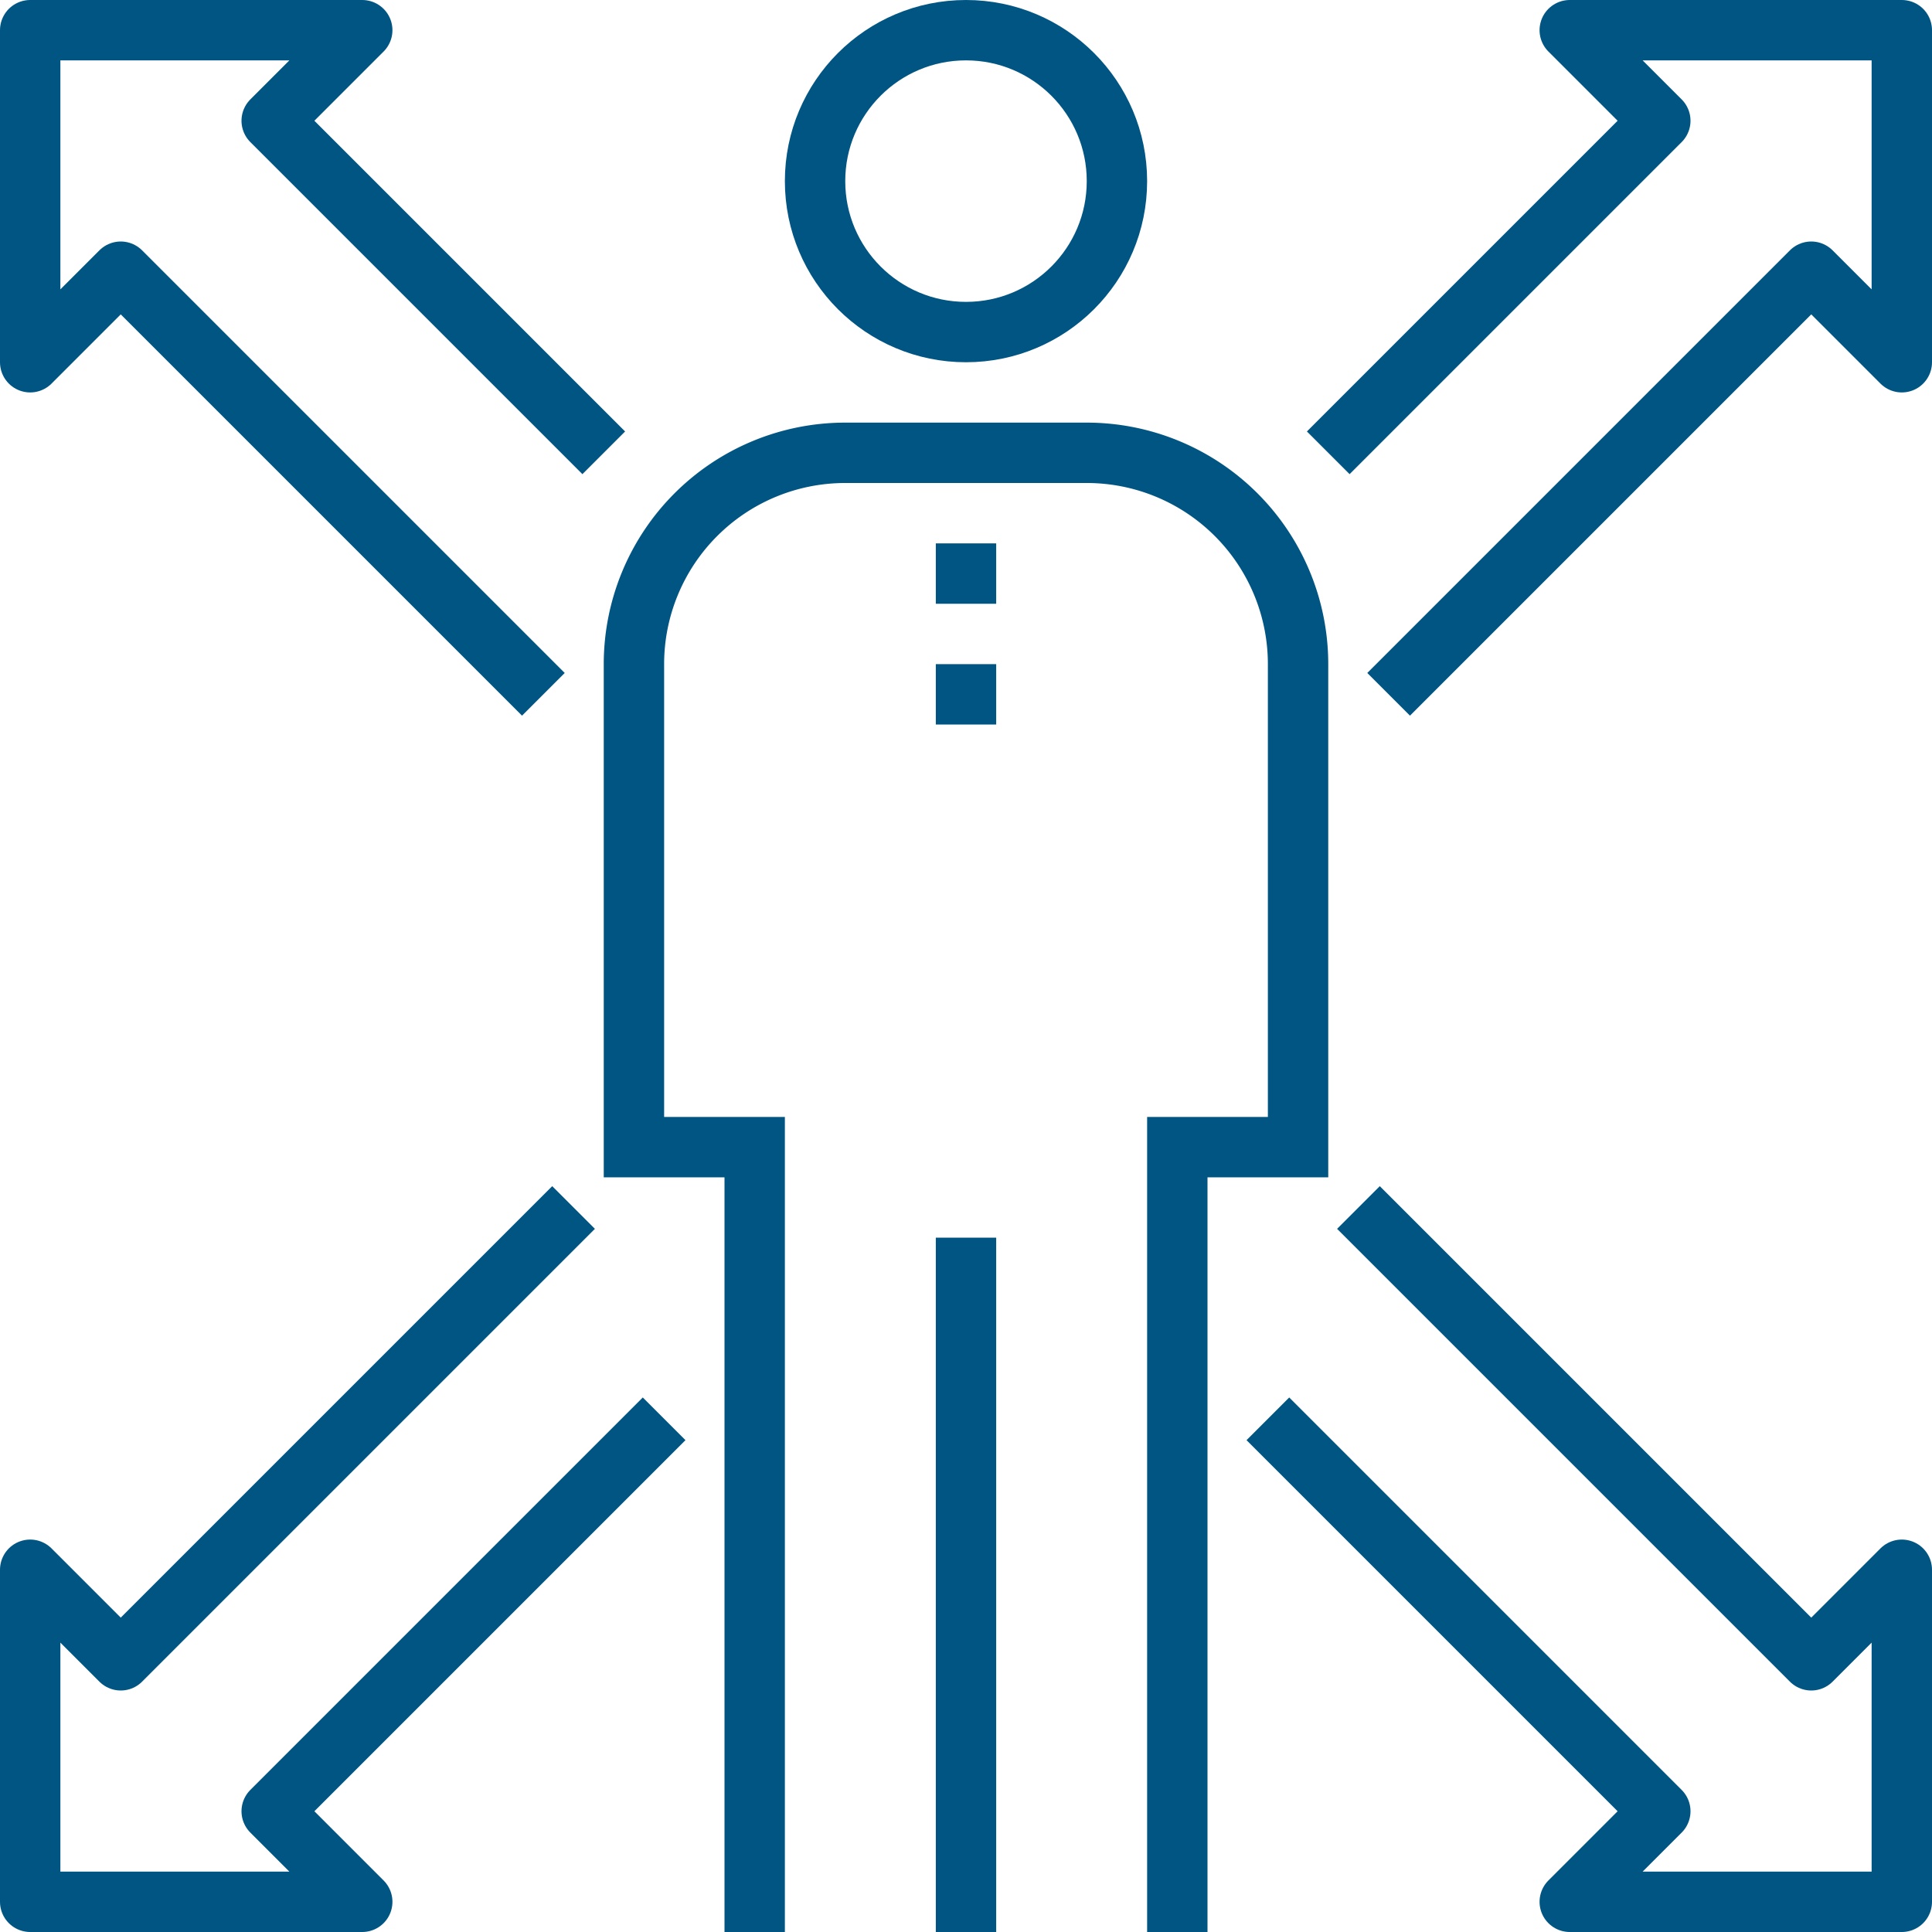
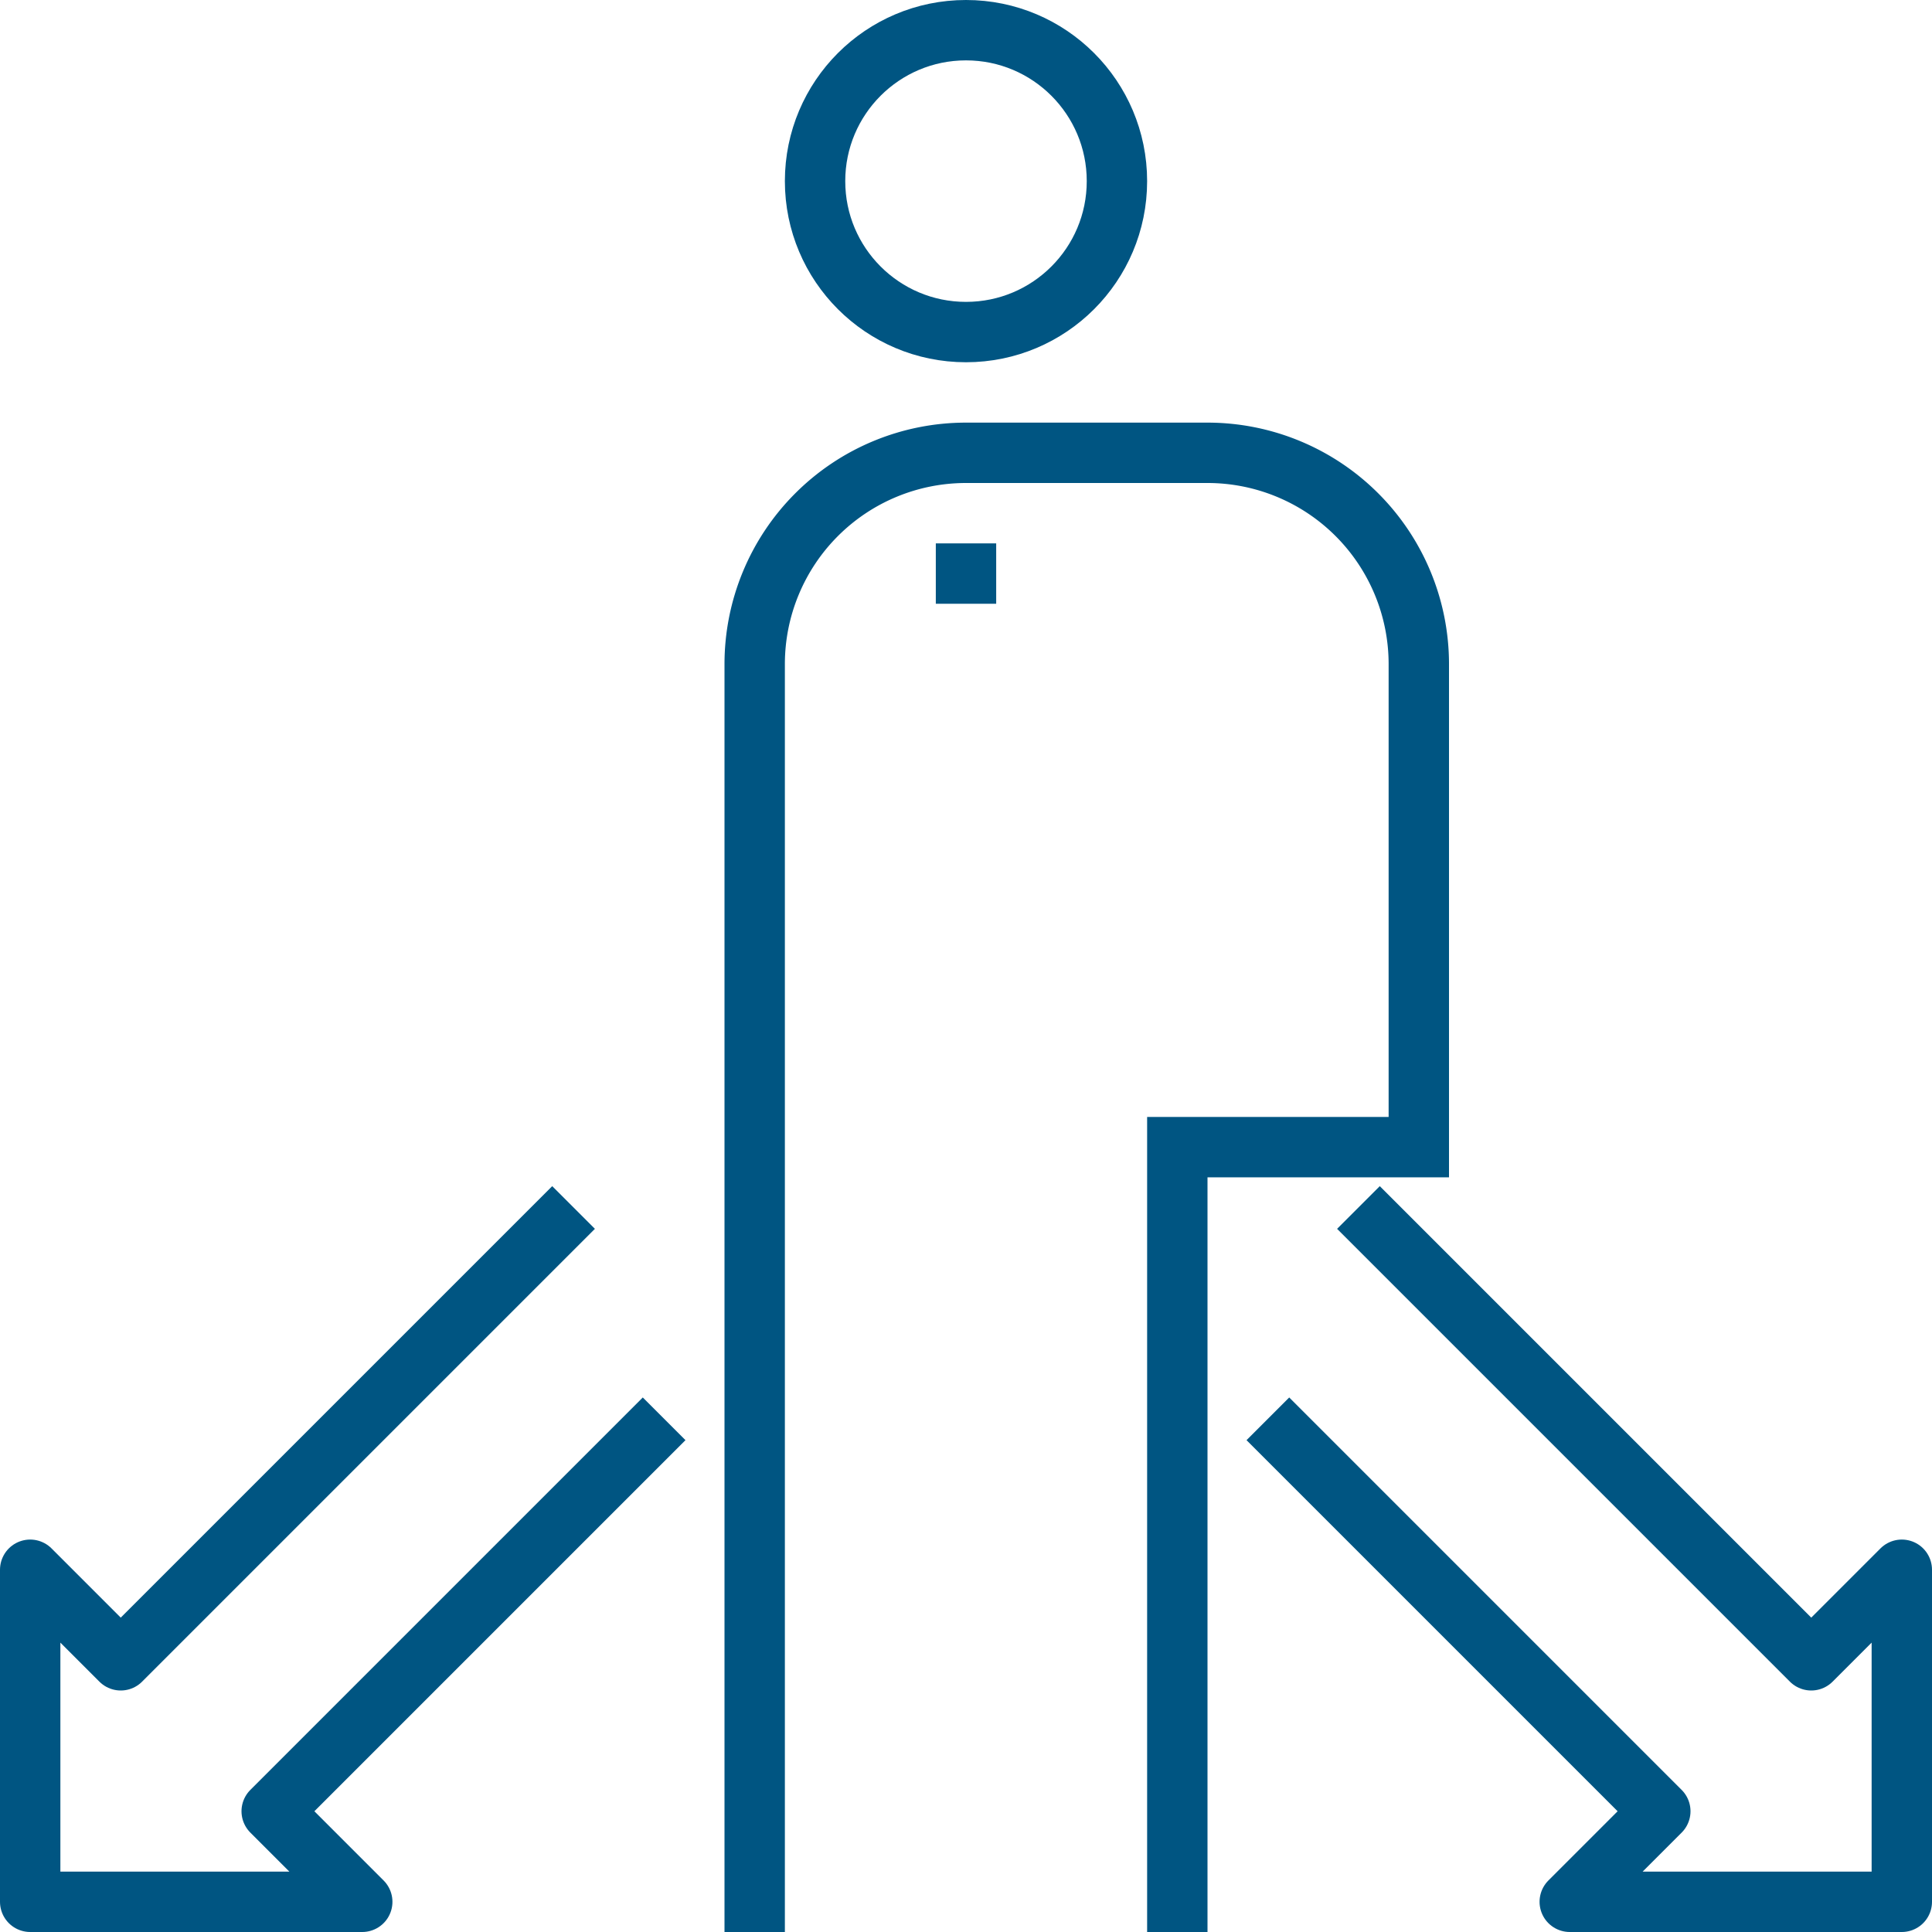
<svg xmlns="http://www.w3.org/2000/svg" viewBox="0 0 64 64">
  <title>lesson-6-3</title>
  <g>
    <g>
      <g>
-         <polyline points="20 15 9 4 12 1 1 1 1 12 4 9 18 23" style="fill: none;stroke: #005582;stroke-linejoin: round;stroke-width: 2px" />
        <polyline points="42 47 55 60 52 63 63 63 63 52 60 55 45 40" style="fill: none;stroke: #005582;stroke-linejoin: round;stroke-width: 2px" />
      </g>
      <g>
-         <polyline points="44 15 55 4 52 1 63 1 63 12 60 9 46 23" style="fill: none;stroke: #005582;stroke-linejoin: round;stroke-width: 2px" />
        <polyline points="22 47 9 60 12 63 1 63 1 52 4 55 19 40" style="fill: none;stroke: #005582;stroke-linejoin: round;stroke-width: 2px" />
      </g>
    </g>
    <g>
-       <line x1="32" y1="64" x2="32" y2="41" style="fill: none;stroke: #005582;stroke-linejoin: round;stroke-width: 2px" />
      <circle cx="32" cy="6" r="5" style="fill: none;stroke: #005582;stroke-linejoin: round;stroke-width: 2px" />
-       <path d="M25,64V38H21V22a7,7,0,0,1,7-7h8a7,7,0,0,1,7,7V38H39V64" style="fill: none;stroke: #005582;stroke-miterlimit: 10;stroke-width: 2px" />
+       <path d="M25,64V38V22a7,7,0,0,1,7-7h8a7,7,0,0,1,7,7V38H39V64" style="fill: none;stroke: #005582;stroke-miterlimit: 10;stroke-width: 2px" />
    </g>
    <line x1="31" y1="19" x2="33" y2="19" style="fill: none;stroke: #005582;stroke-linejoin: round;stroke-width: 2px" />
-     <line x1="31" y1="23" x2="33" y2="23" style="fill: none;stroke: #005582;stroke-linejoin: round;stroke-width: 2px" />
  </g>
</svg>